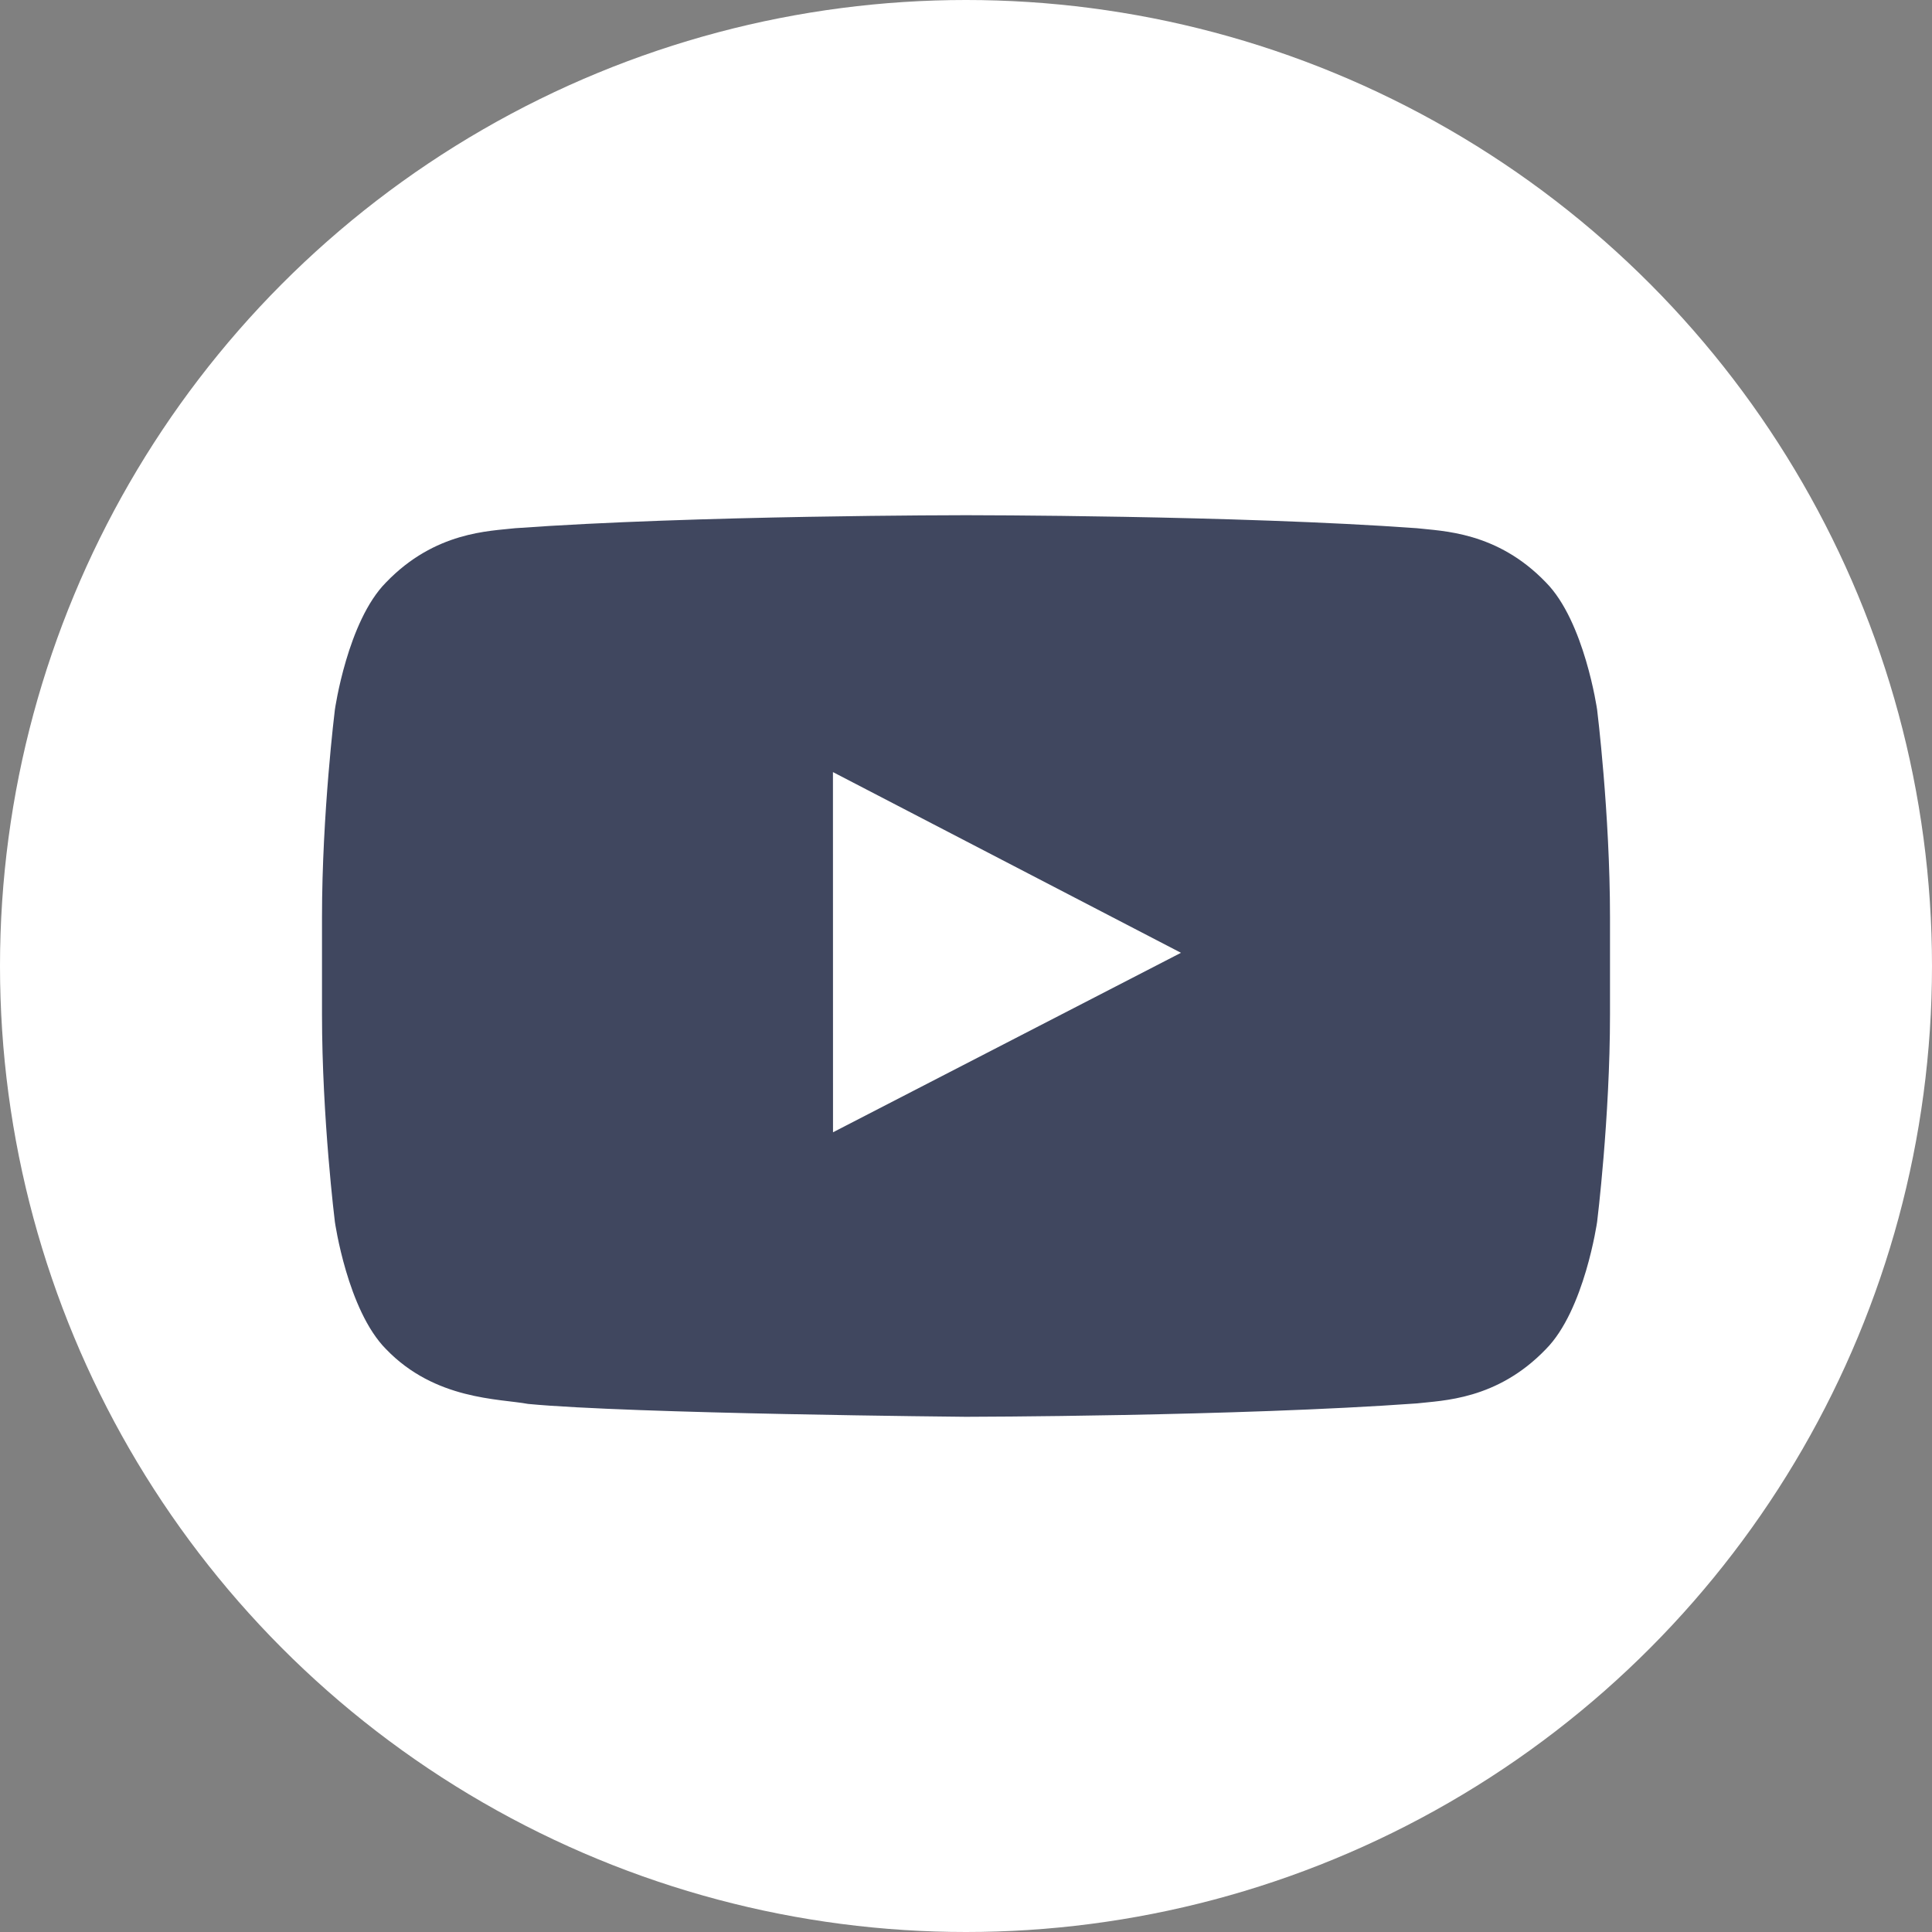
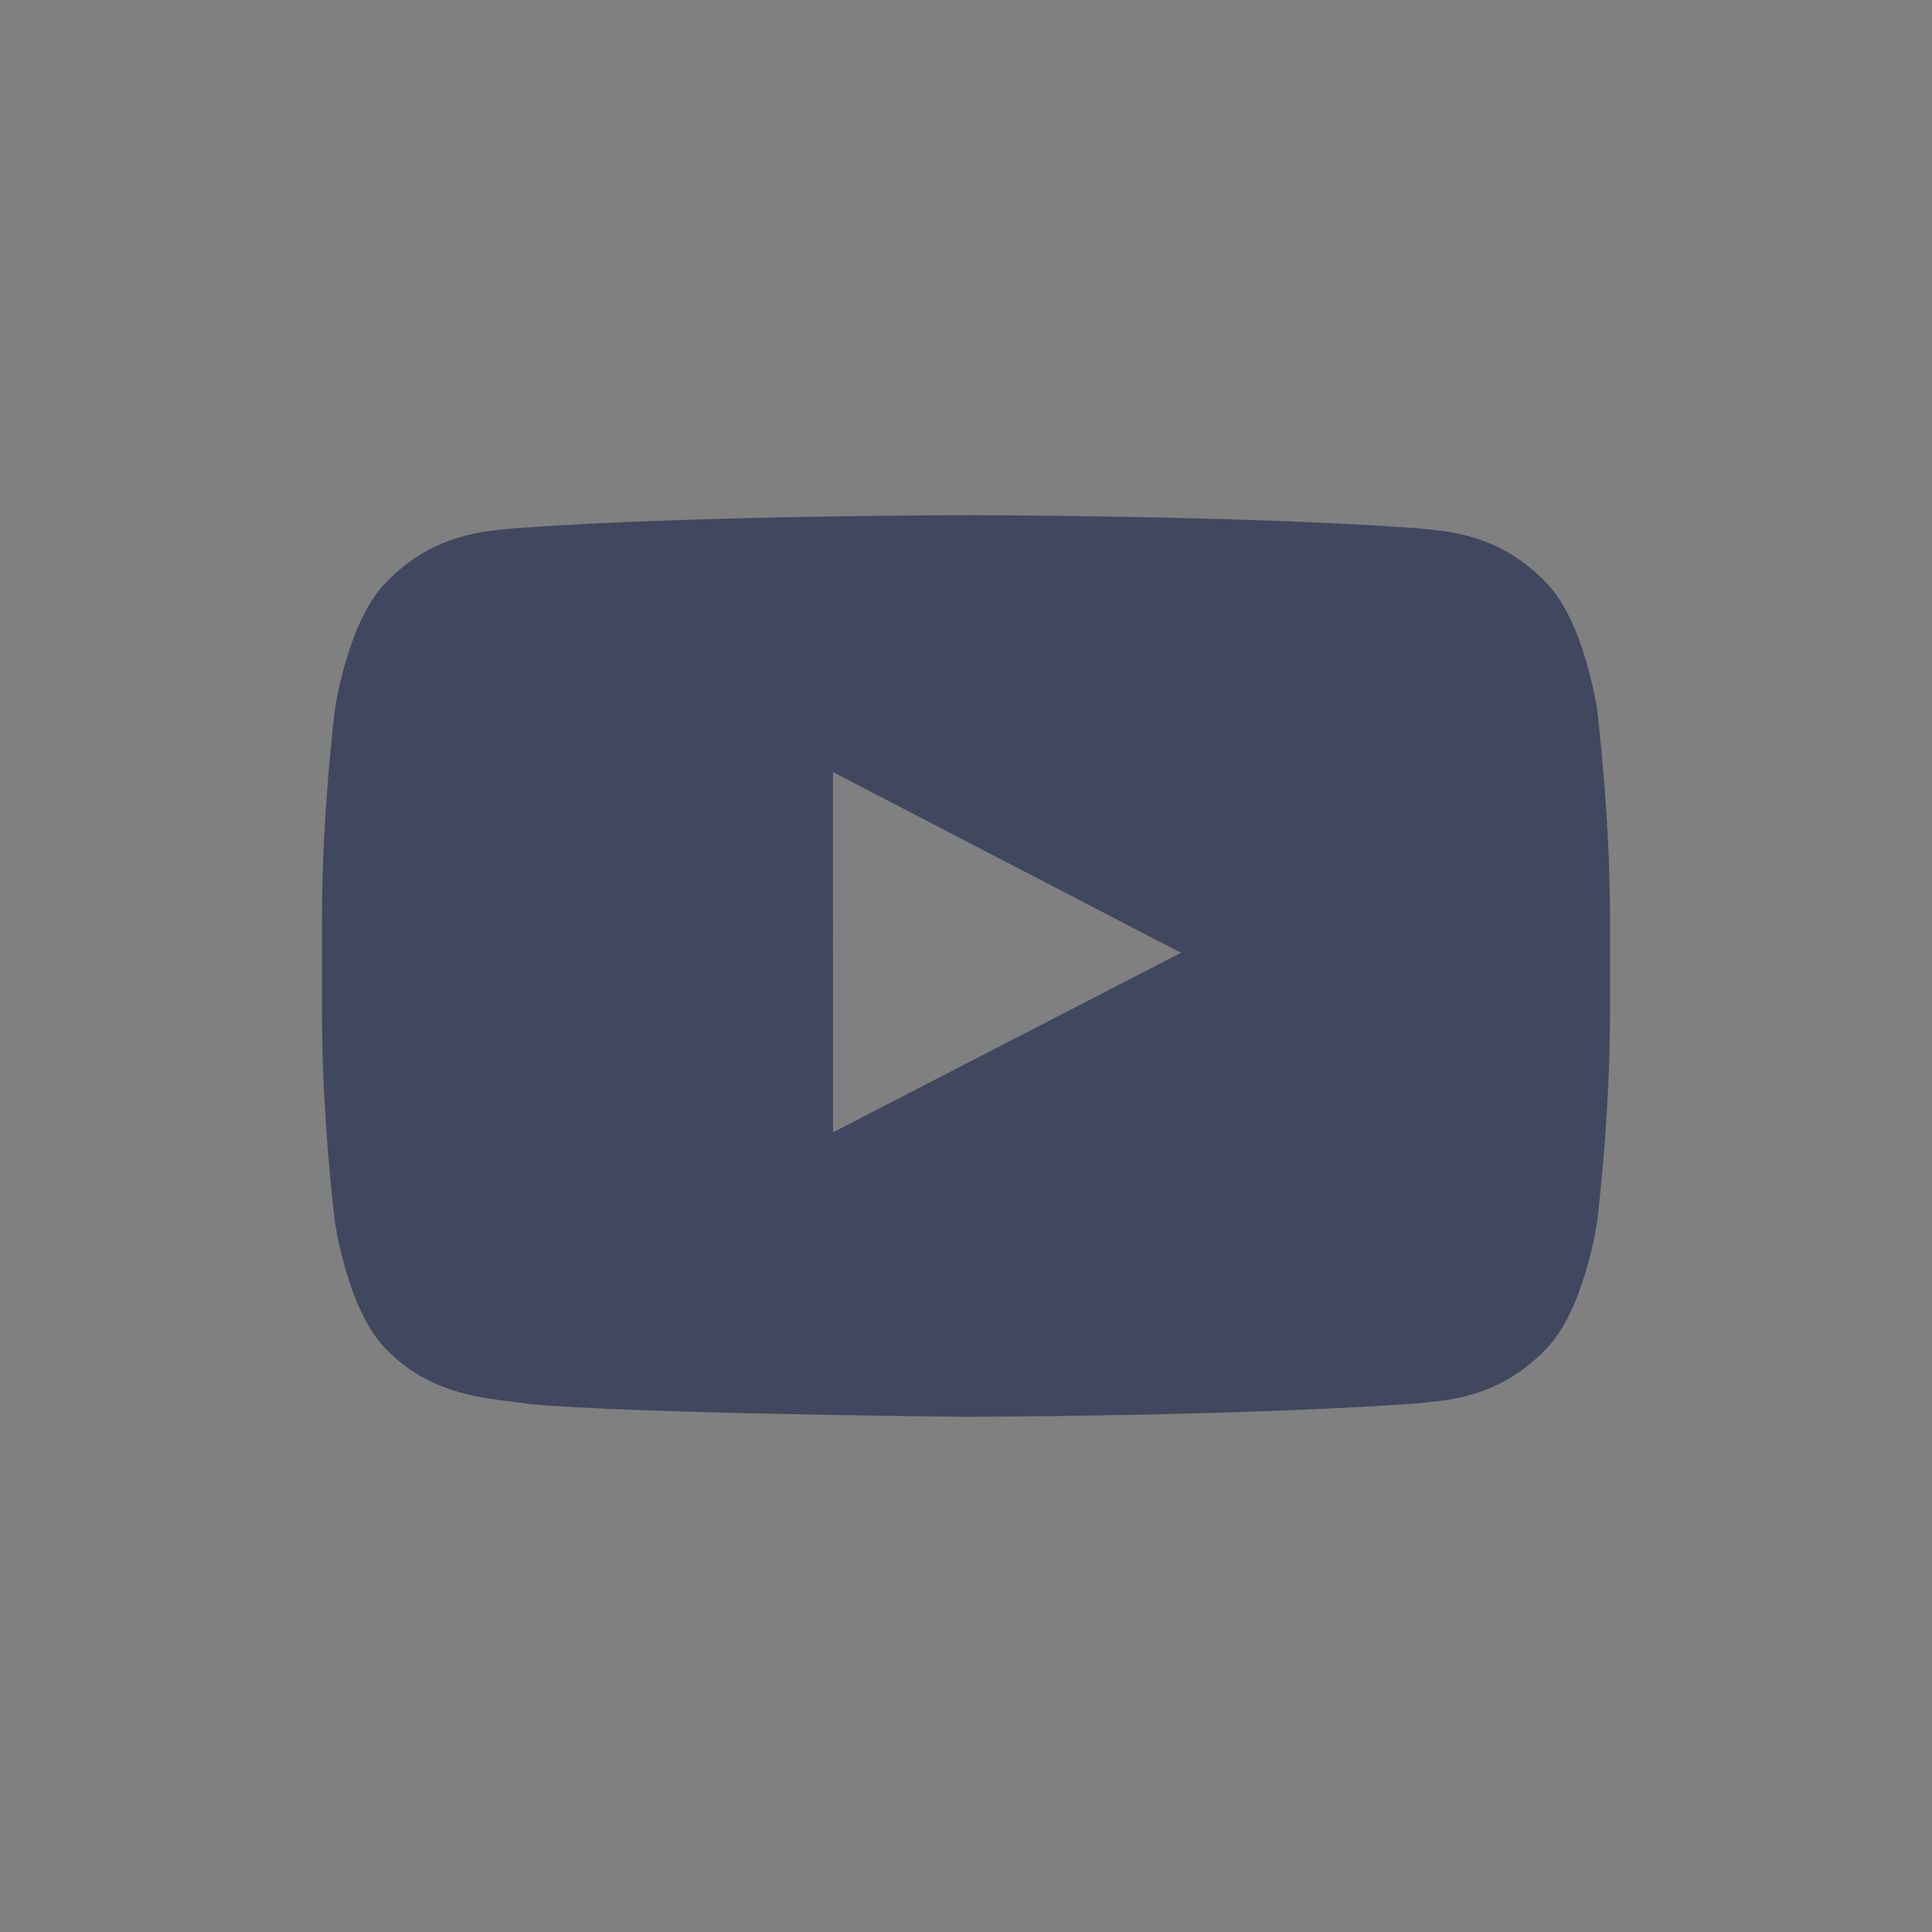
<svg xmlns="http://www.w3.org/2000/svg" width="30" height="30" viewBox="0 0 30 30" fill="none">
  <rect x="0" y="0" width="30" height="30" fill="#808080" stroke="none" />
-   <circle cx="15" cy="15" r="15" fill="white" />
  <path fill-rule="evenodd" clip-rule="evenodd" d="M12.935 17.582L12.934 11.989L18.338 14.795L12.935 17.582ZM24.8 11.02C24.8 11.02 24.604 9.648 24.005 9.044C23.244 8.251 22.392 8.248 22.001 8.202C19.203 8 15.004 8 15.004 8H14.996C14.996 8 10.797 8 7.999 8.202C7.607 8.248 6.756 8.251 5.994 9.044C5.395 9.648 5.2 11.02 5.2 11.02C5.2 11.02 5 12.631 5 14.241V15.752C5 17.363 5.2 18.973 5.2 18.973C5.2 18.973 5.395 20.345 5.994 20.949C6.756 21.742 7.755 21.717 8.2 21.8C9.8 21.953 15 22 15 22C15 22 19.203 21.994 22.001 21.792C22.392 21.746 23.244 21.742 24.005 20.949C24.604 20.345 24.8 18.973 24.8 18.973C24.8 18.973 25 17.363 25 15.752V14.241C25 12.631 24.8 11.02 24.8 11.02Z" fill="#40475F" />
</svg>